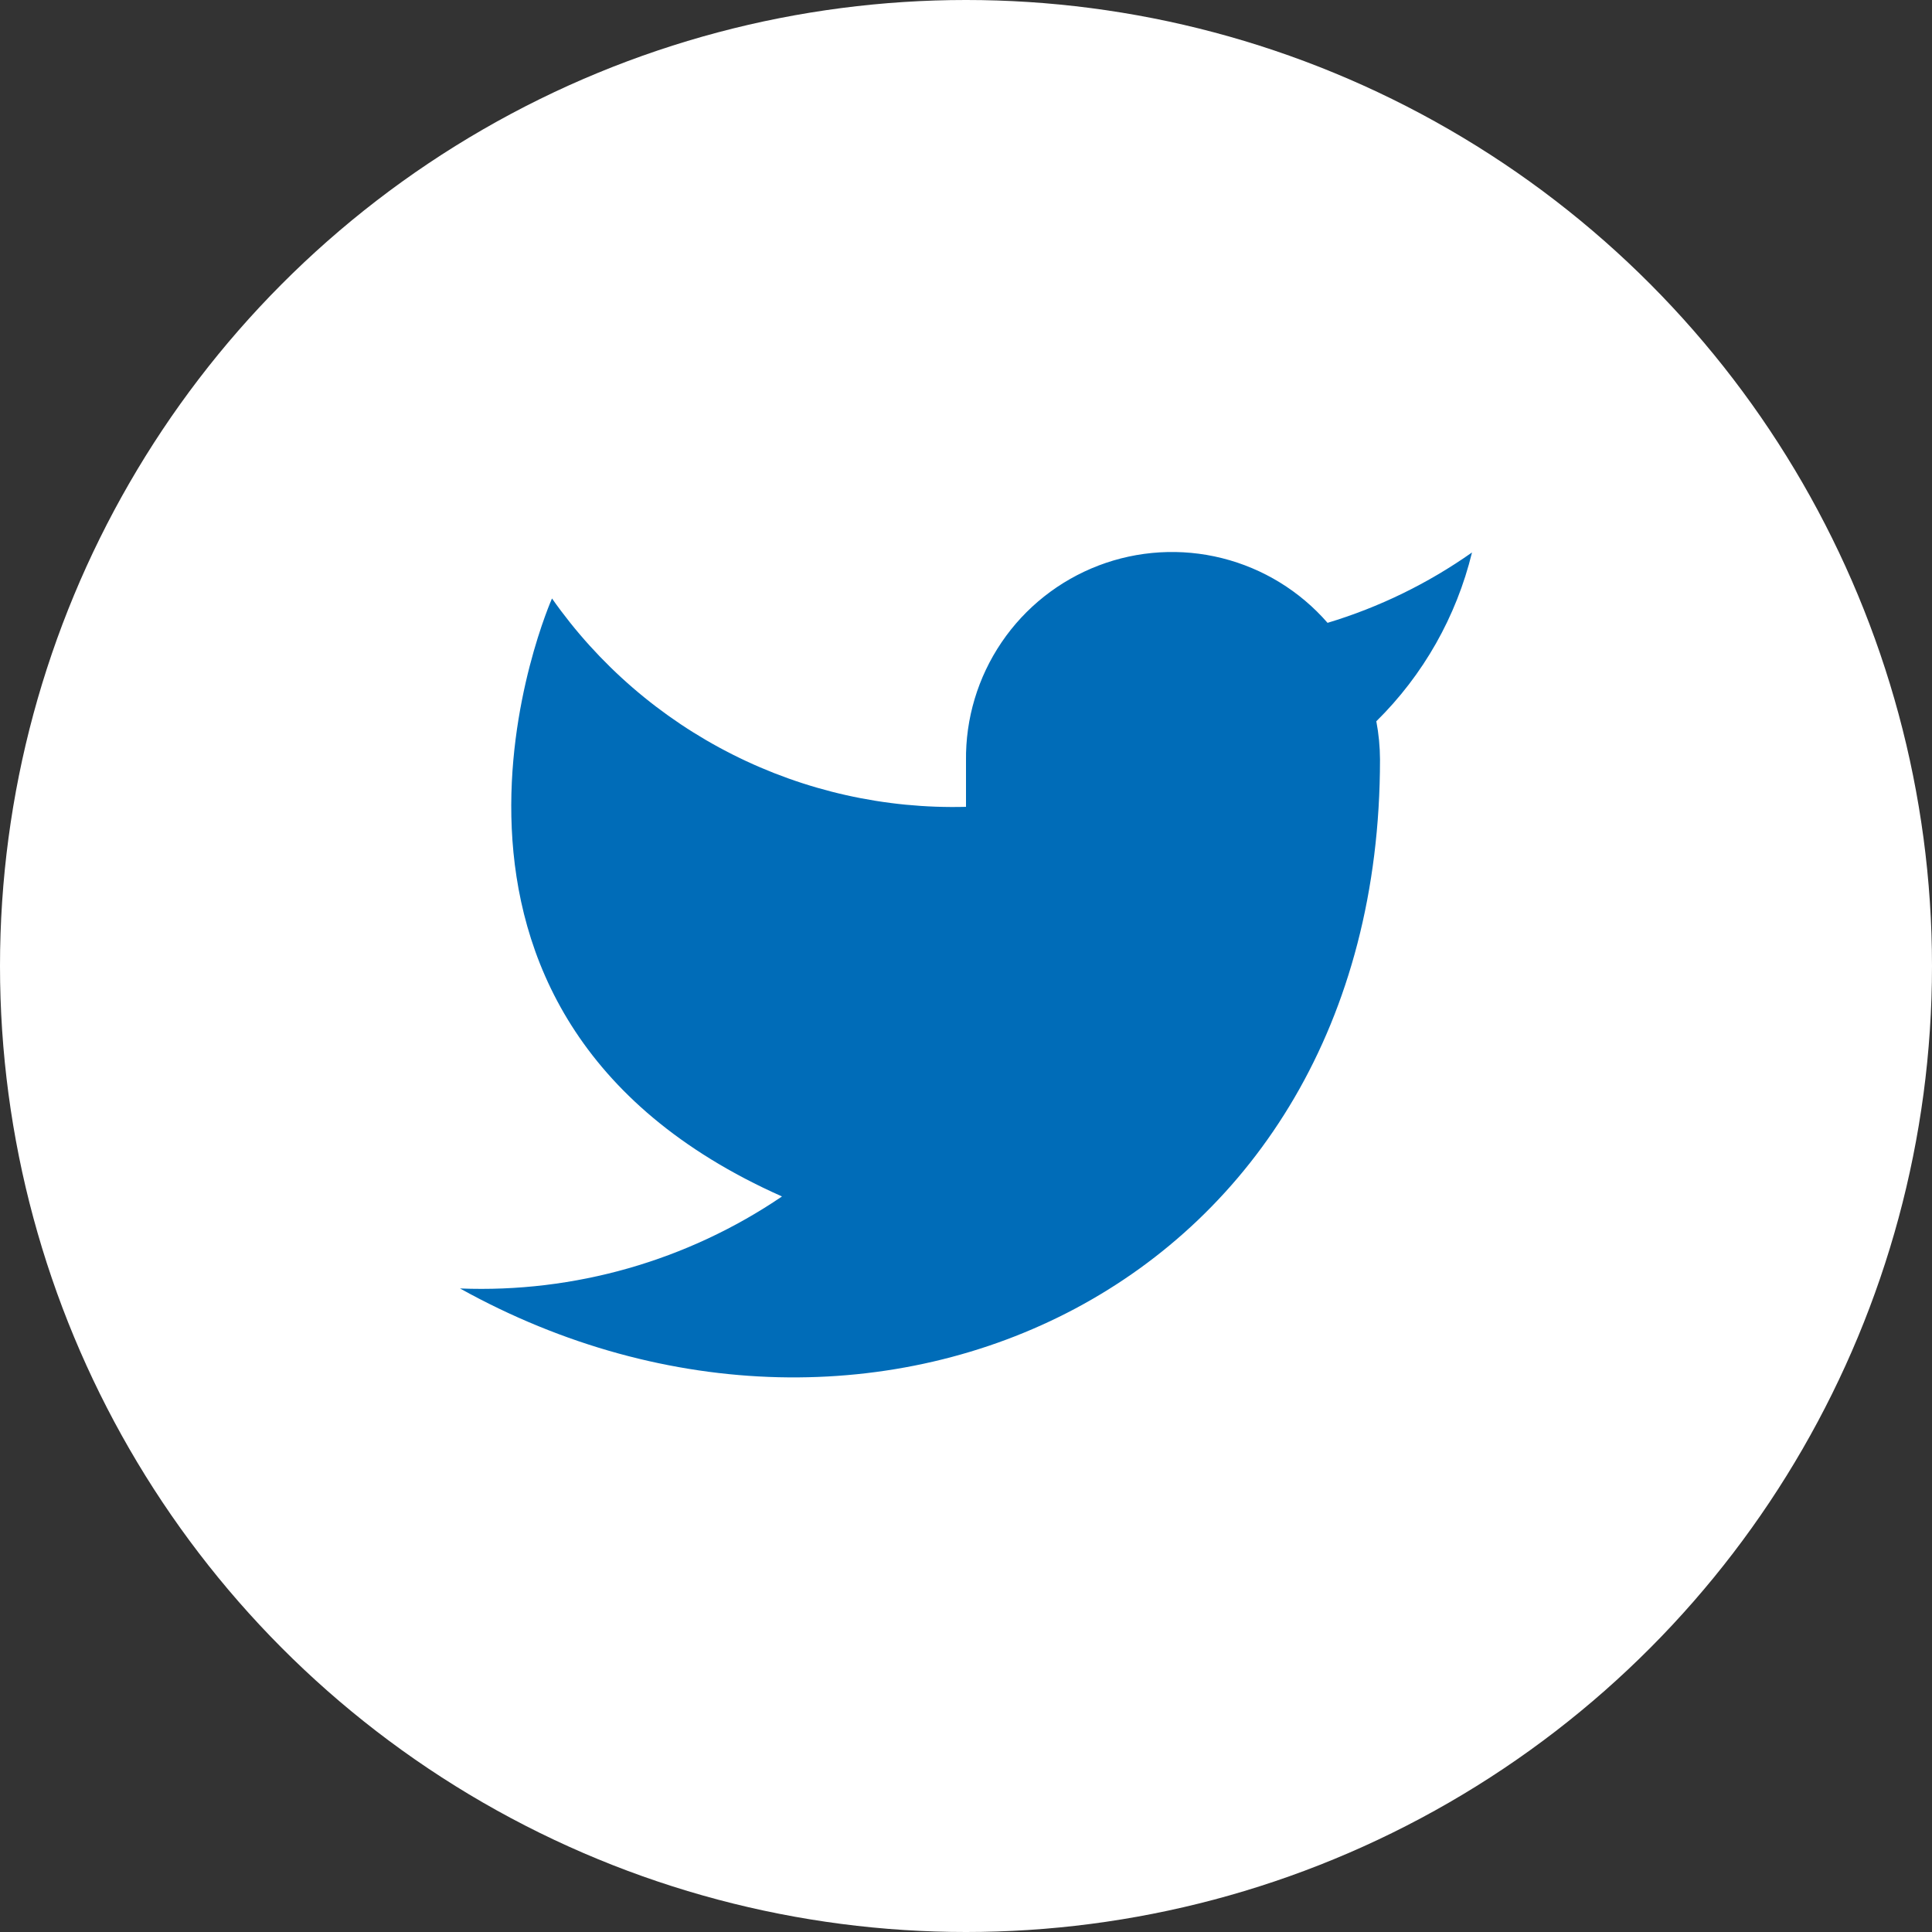
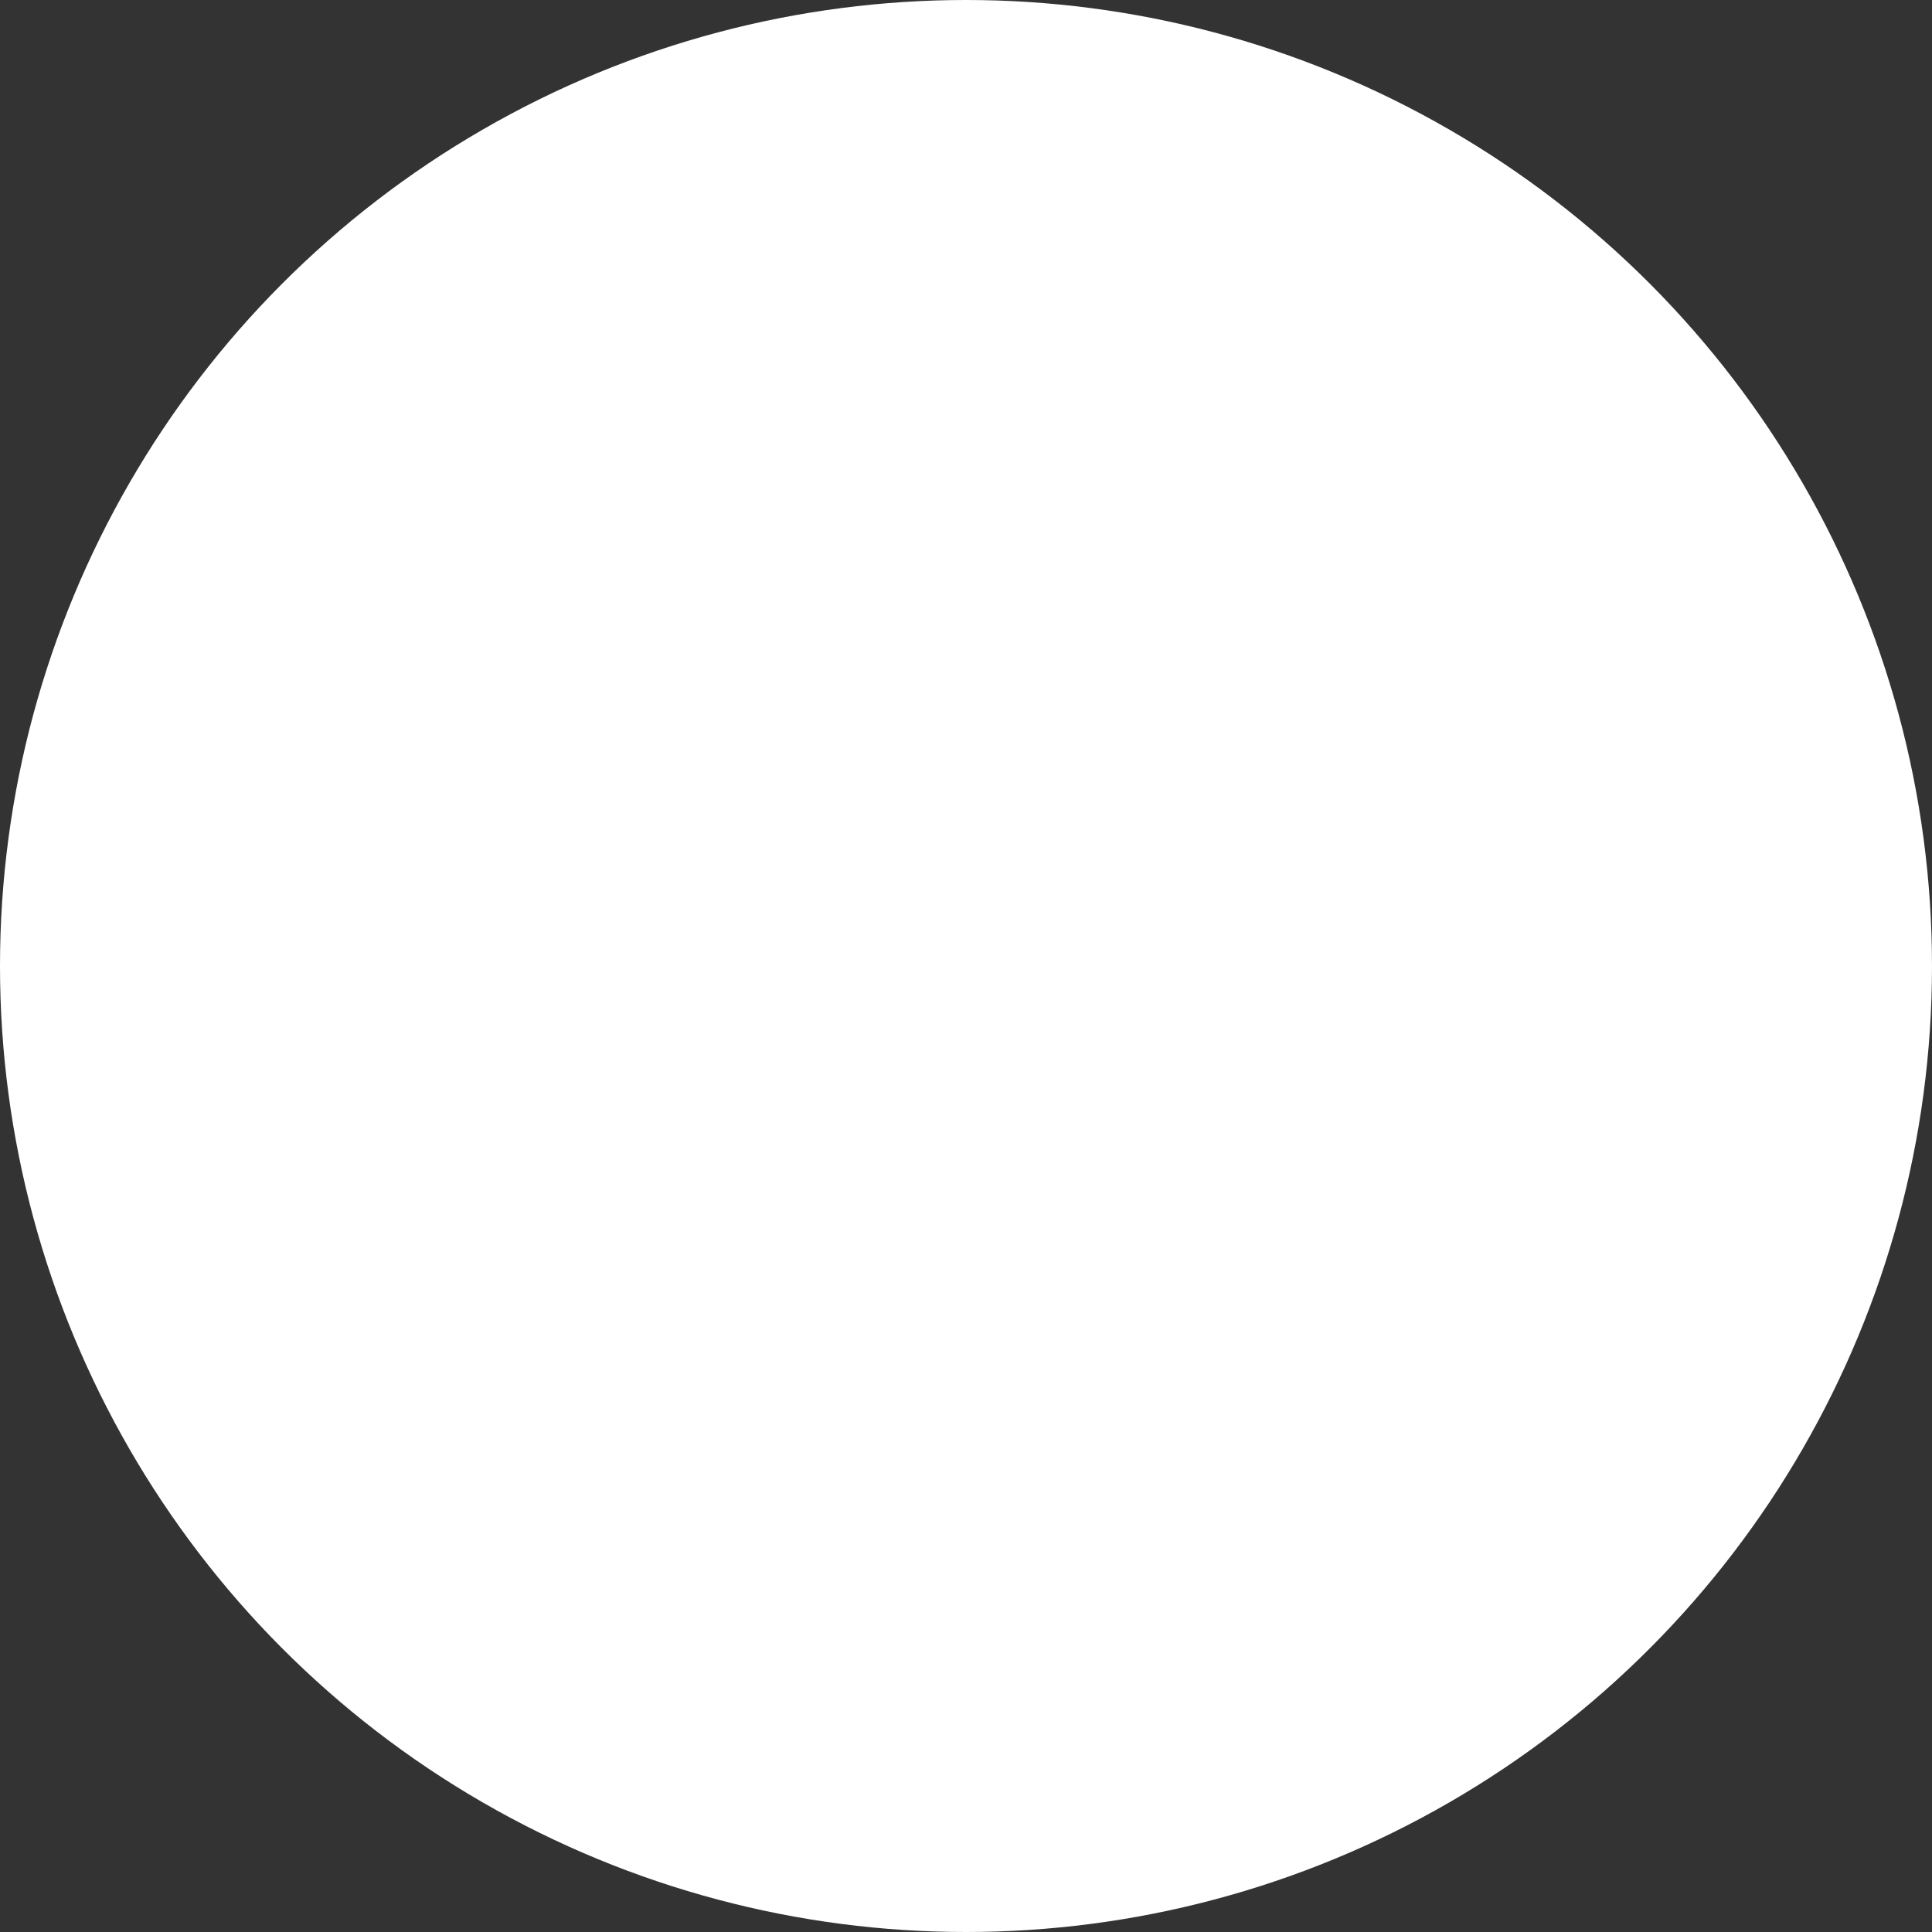
<svg xmlns="http://www.w3.org/2000/svg" width="42" height="42" viewBox="0 0 42 42" fill="none">
  <rect x="0" y="0" width="42" height="42" fill="#333333" stroke="none" />
  <circle cx="21" cy="21" r="21" fill="white" />
-   <path d="M32 12.01C31.042 12.685 29.982 13.202 28.86 13.54C28.258 12.848 27.457 12.357 26.567 12.134C25.677 11.911 24.739 11.967 23.882 12.294C23.025 12.622 22.288 13.204 21.773 13.964C21.258 14.723 20.988 15.622 21 16.54V17.54C19.243 17.586 17.501 17.196 15.931 16.405C14.361 15.615 13.01 14.449 12 13.01C12 13.01 8 22.01 17 26.01C14.941 27.408 12.487 28.109 10 28.01C19 33.01 30 28.01 30 16.51C29.999 16.232 29.972 15.954 29.92 15.68C30.941 14.674 31.661 13.403 32 12.01Z" fill="#006CB8" />
</svg>